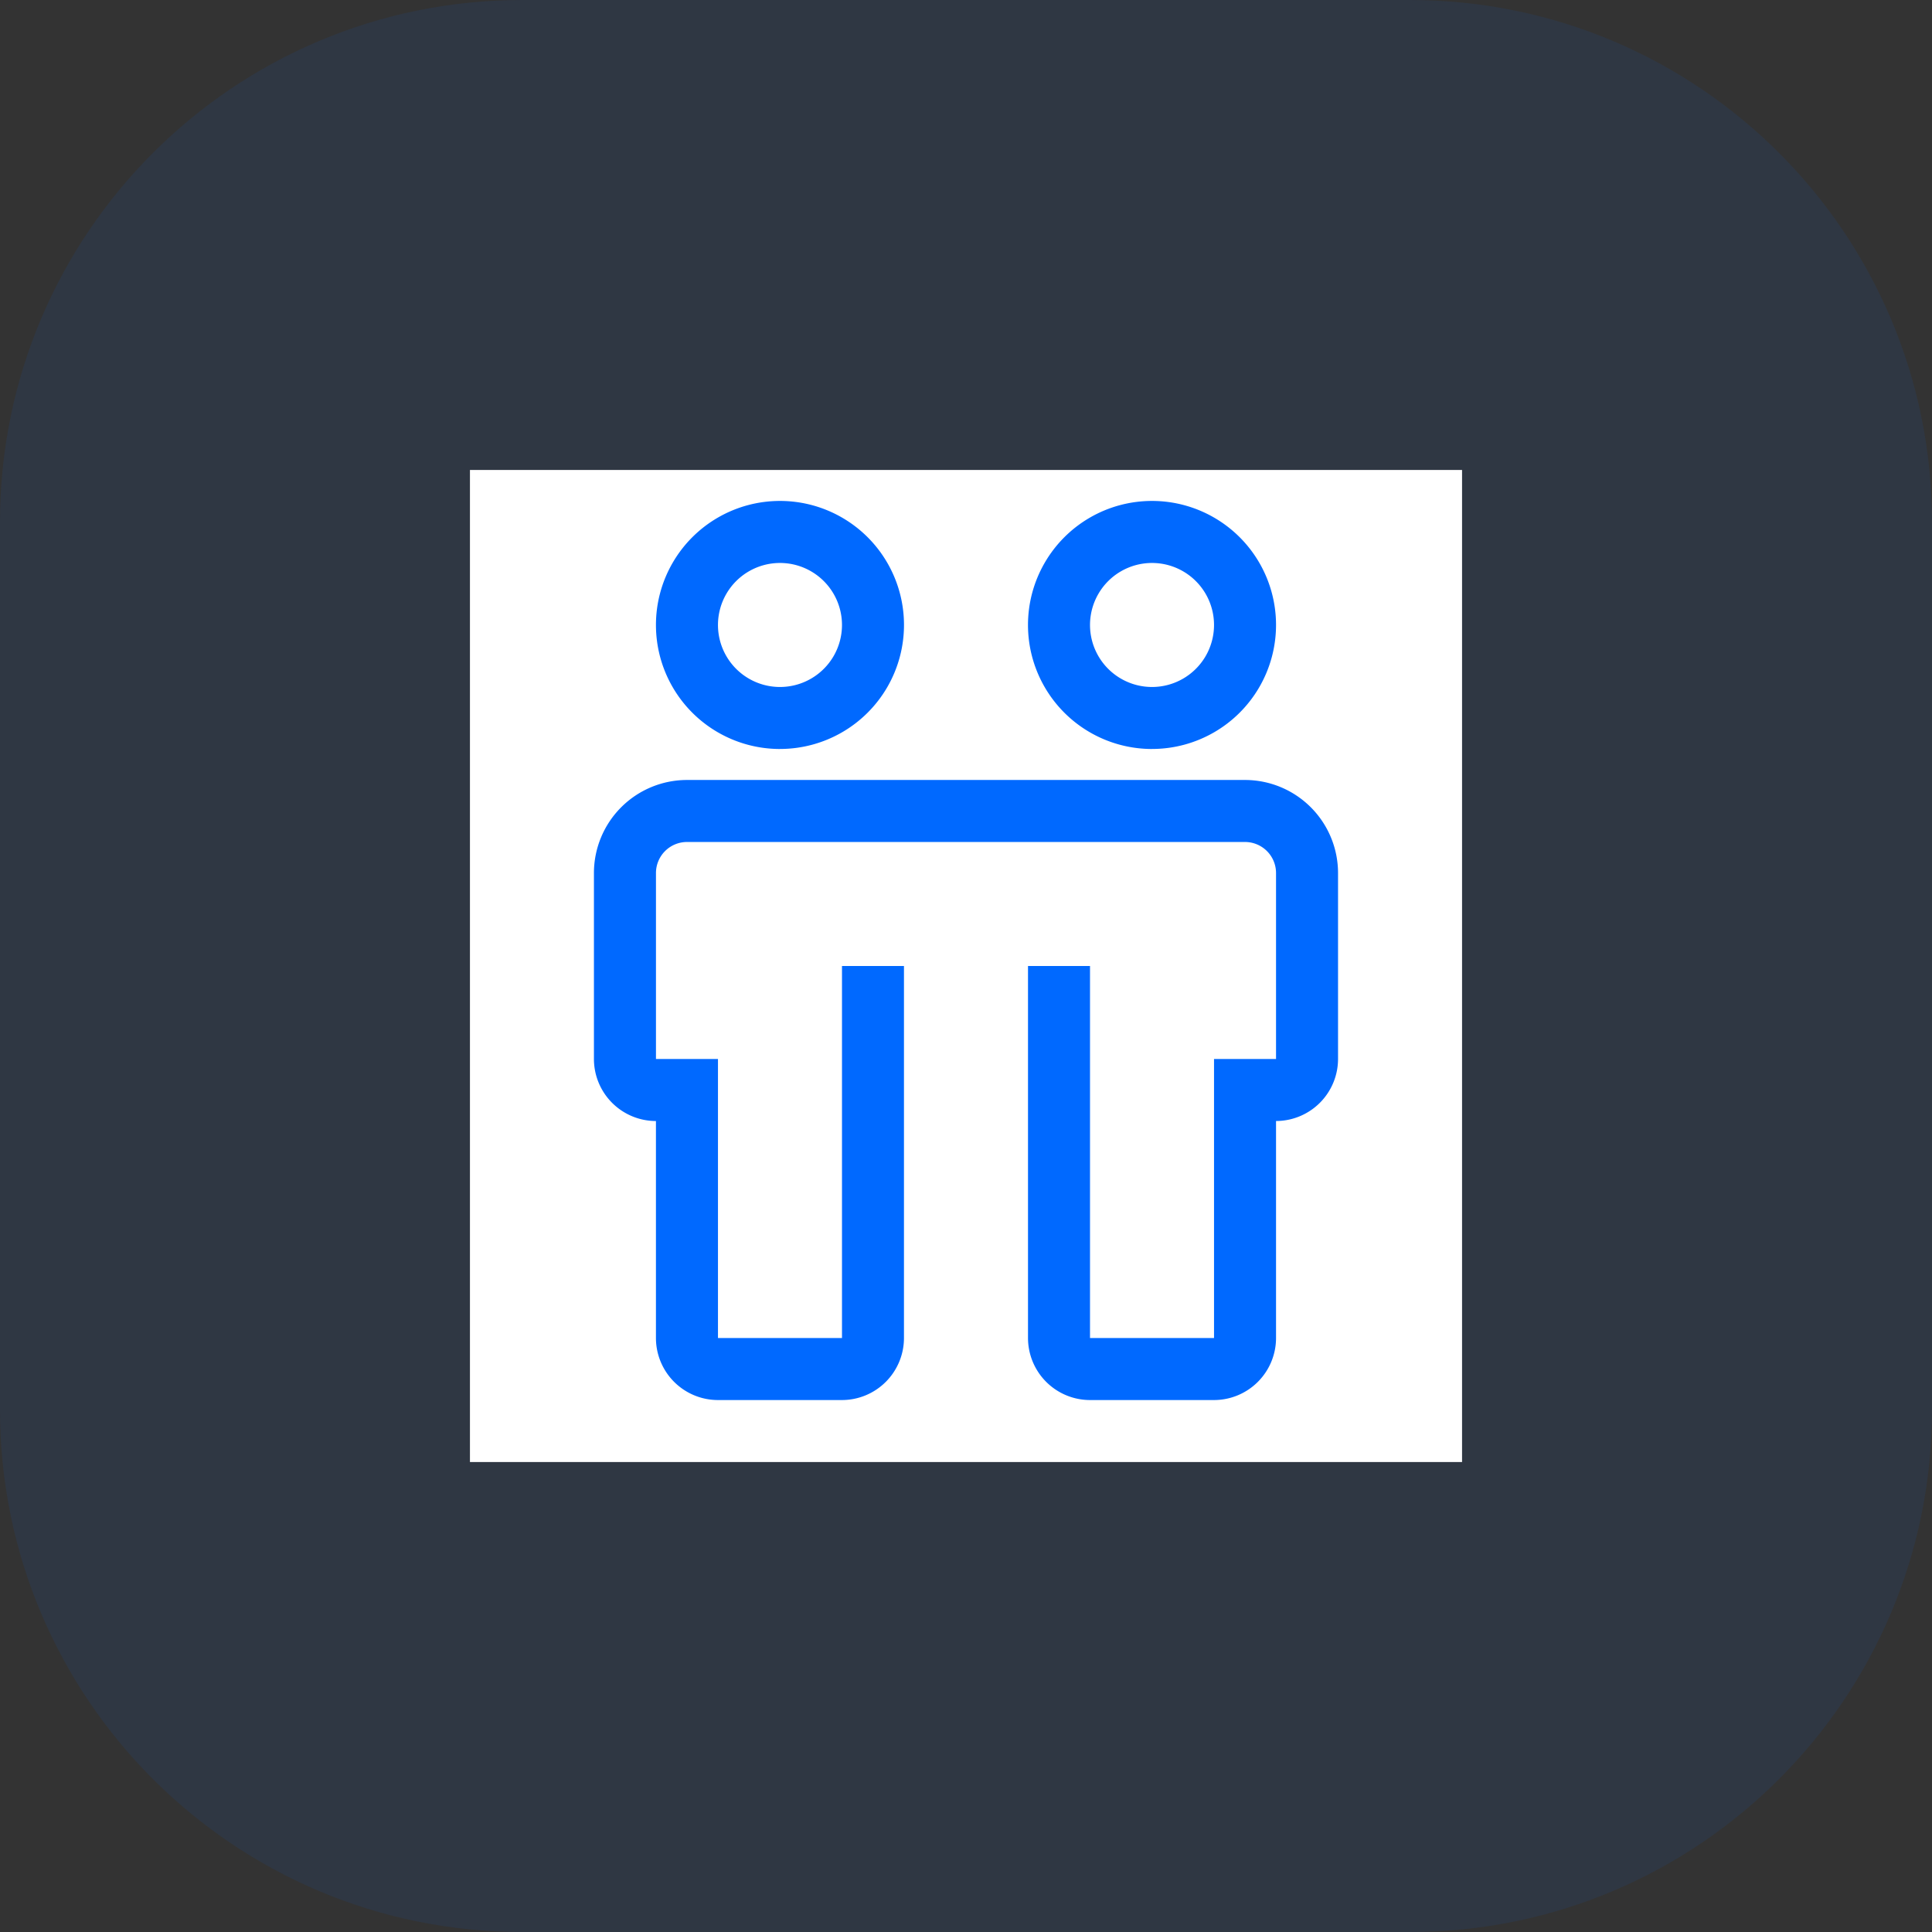
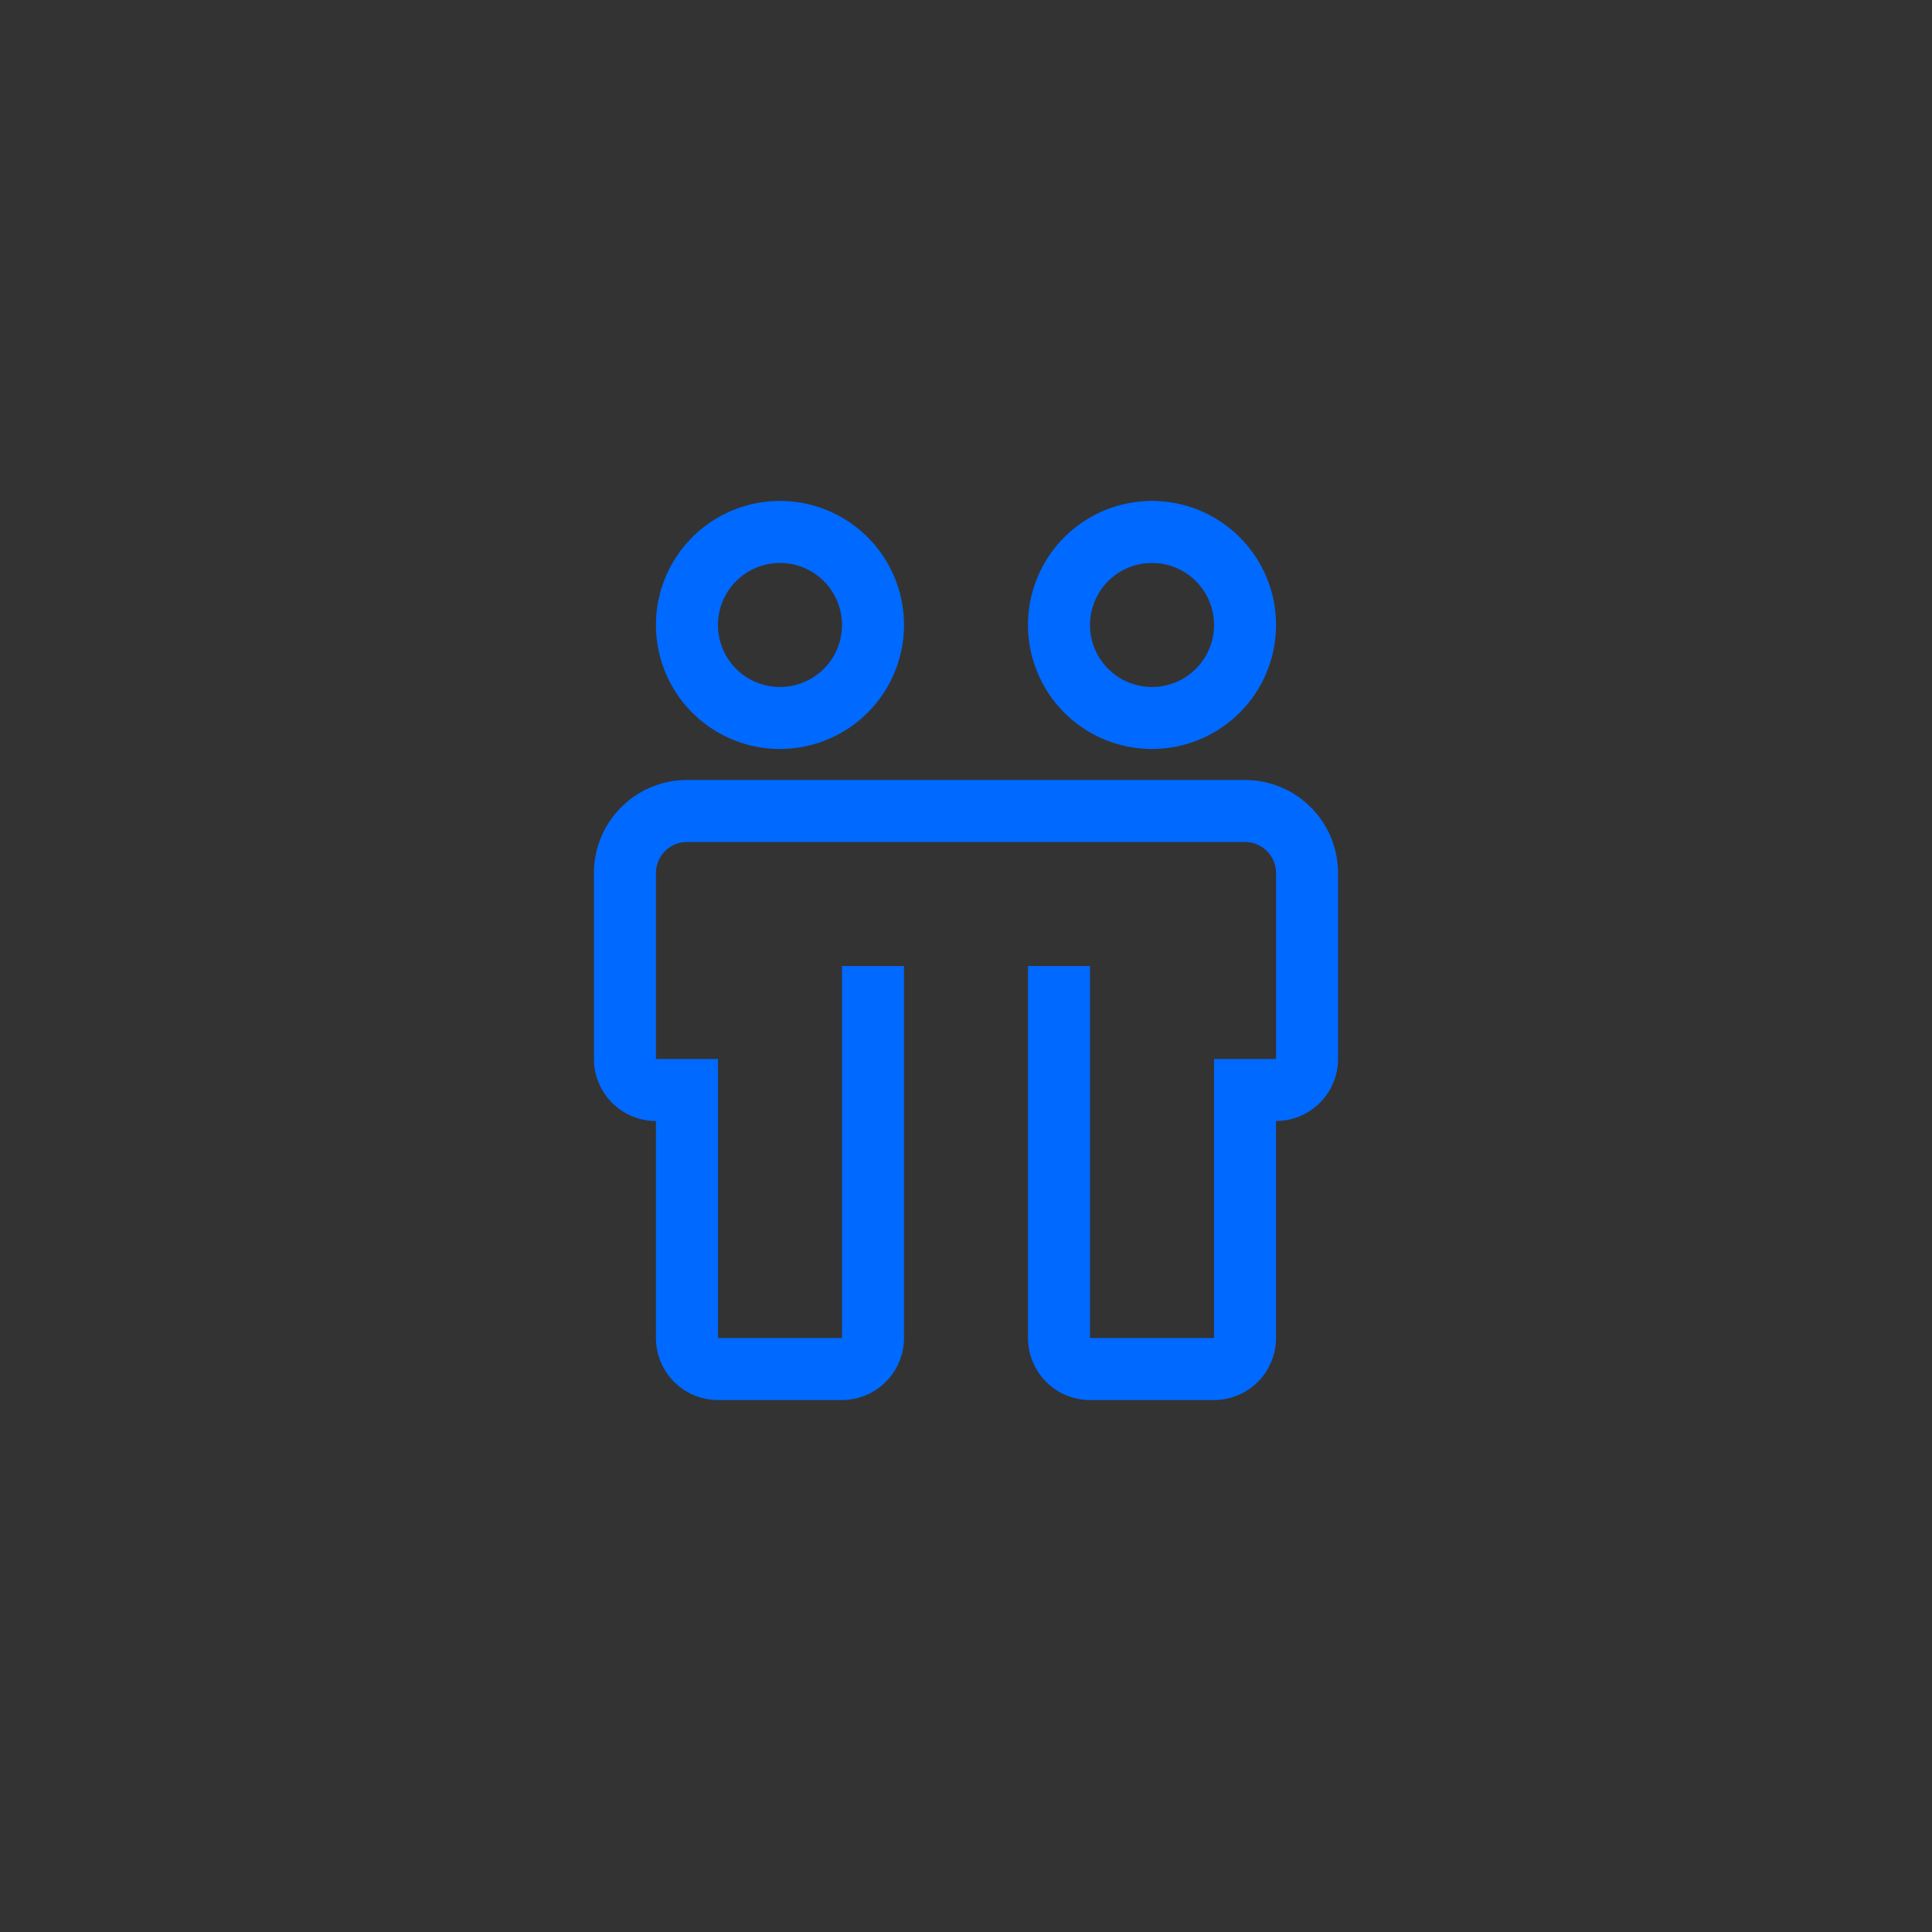
<svg xmlns="http://www.w3.org/2000/svg" width="74" height="74" fill="none">
  <rect width="100%" height="100%" fill="#333333" stroke="none" />
-   <path d="M0 20C0 8.954 8.954 0 20 0h34c11.046 0 20 8.954 20 20v34c0 11.046-8.954 20-20 20H20C8.954 74 0 65.046 0 54V20z" fill="#0069FF" fill-opacity=".08" />
-   <path fill="#fff" style="mix-blend-mode:multiply" d="M18 18h38v38H18z" />
  <path d="M47.688 29.875H26.311a3.566 3.566 0 00-3.562 3.563v7.124a2.378 2.378 0 002.375 2.376v8.312a2.378 2.378 0 002.375 2.375h4.75a2.378 2.378 0 002.375-2.375V37H32.25v14.25H27.5V40.562h-2.375v-7.124a1.189 1.189 0 011.188-1.188h21.375a1.189 1.189 0 011.187 1.188v7.124H46.5V51.25h-4.75V37h-2.375v14.25a2.378 2.378 0 002.375 2.375h4.75a2.378 2.378 0 002.375-2.375v-8.313a2.378 2.378 0 002.375-2.374v-7.126a3.566 3.566 0 00-3.563-3.562zm-17.813-1.187a4.75 4.75 0 110-9.501 4.75 4.75 0 010 9.5zm0-7.125a2.375 2.375 0 100 4.75 2.375 2.375 0 000-4.75zm14.25 7.125a4.75 4.75 0 110-9.501 4.75 4.75 0 010 9.5zm0-7.125a2.375 2.375 0 100 4.75 2.375 2.375 0 000-4.75z" fill="#0069FF" />
</svg>